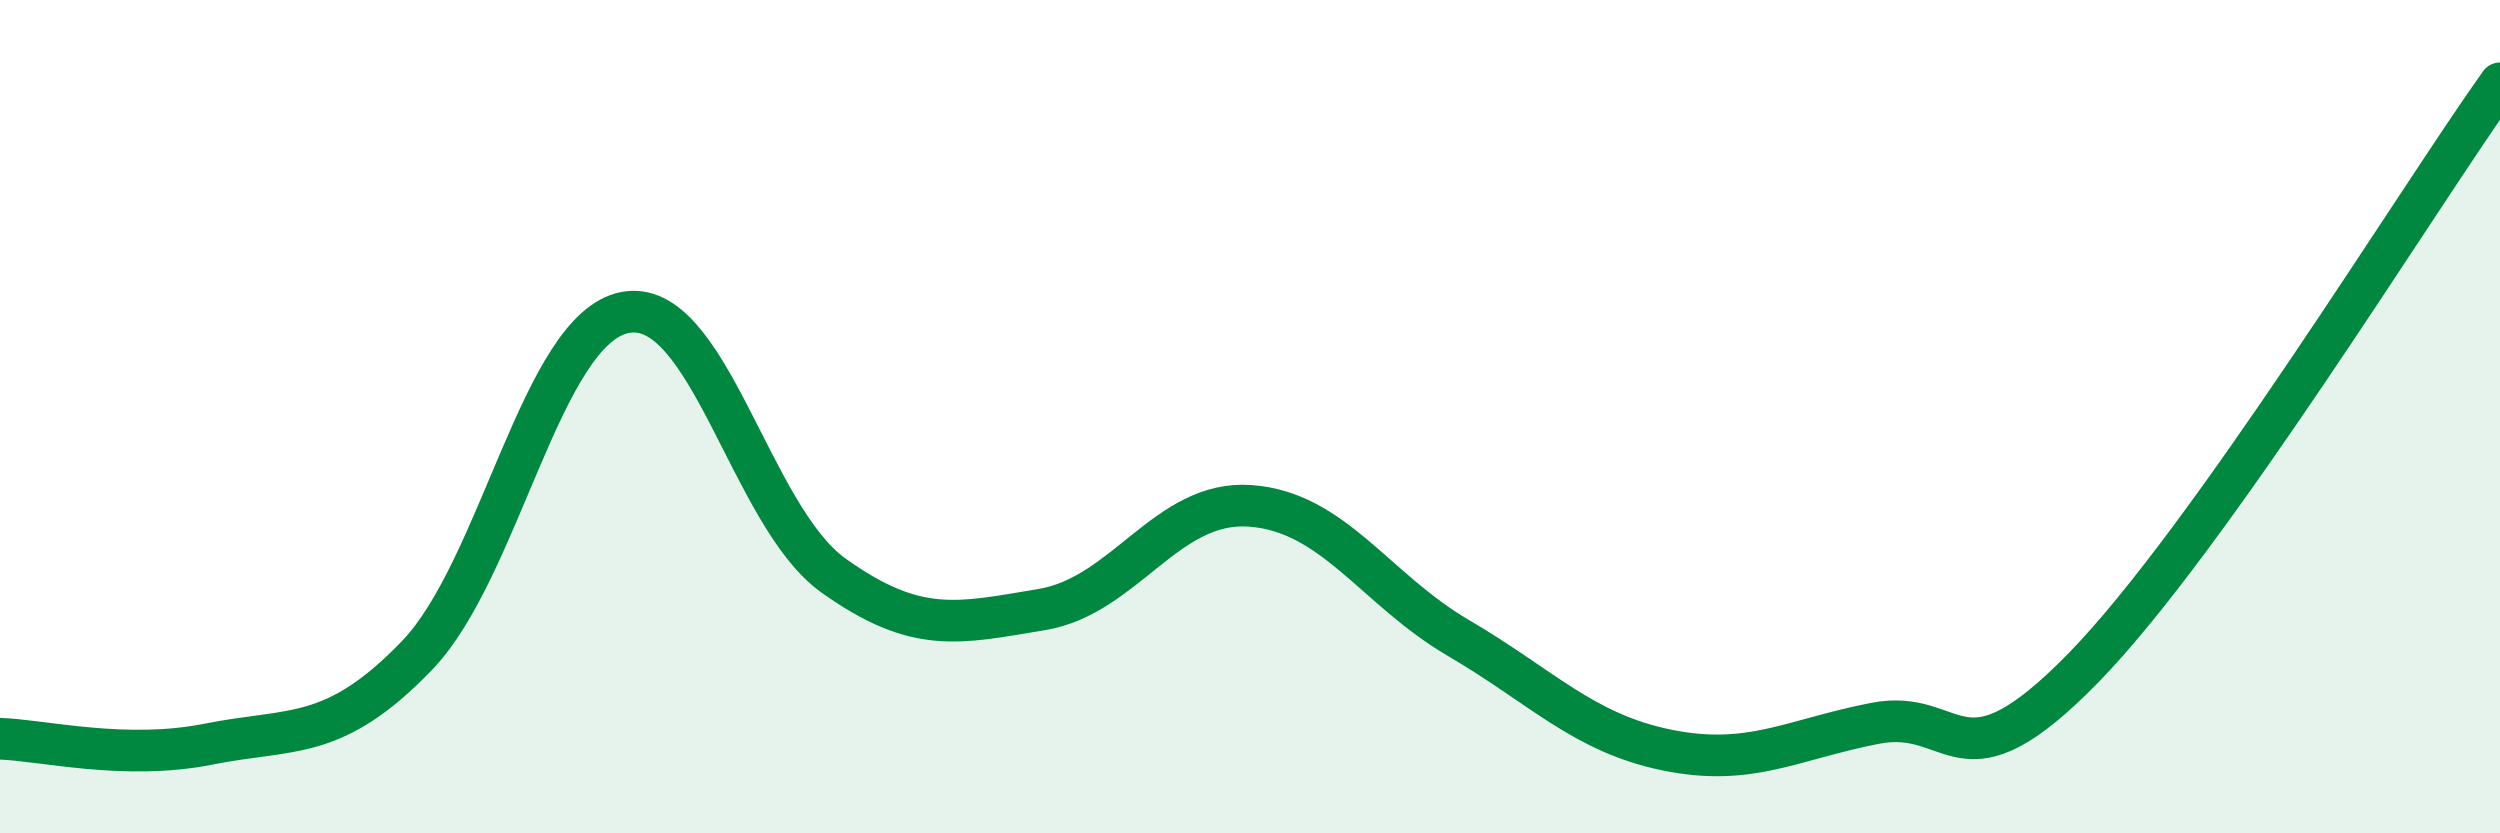
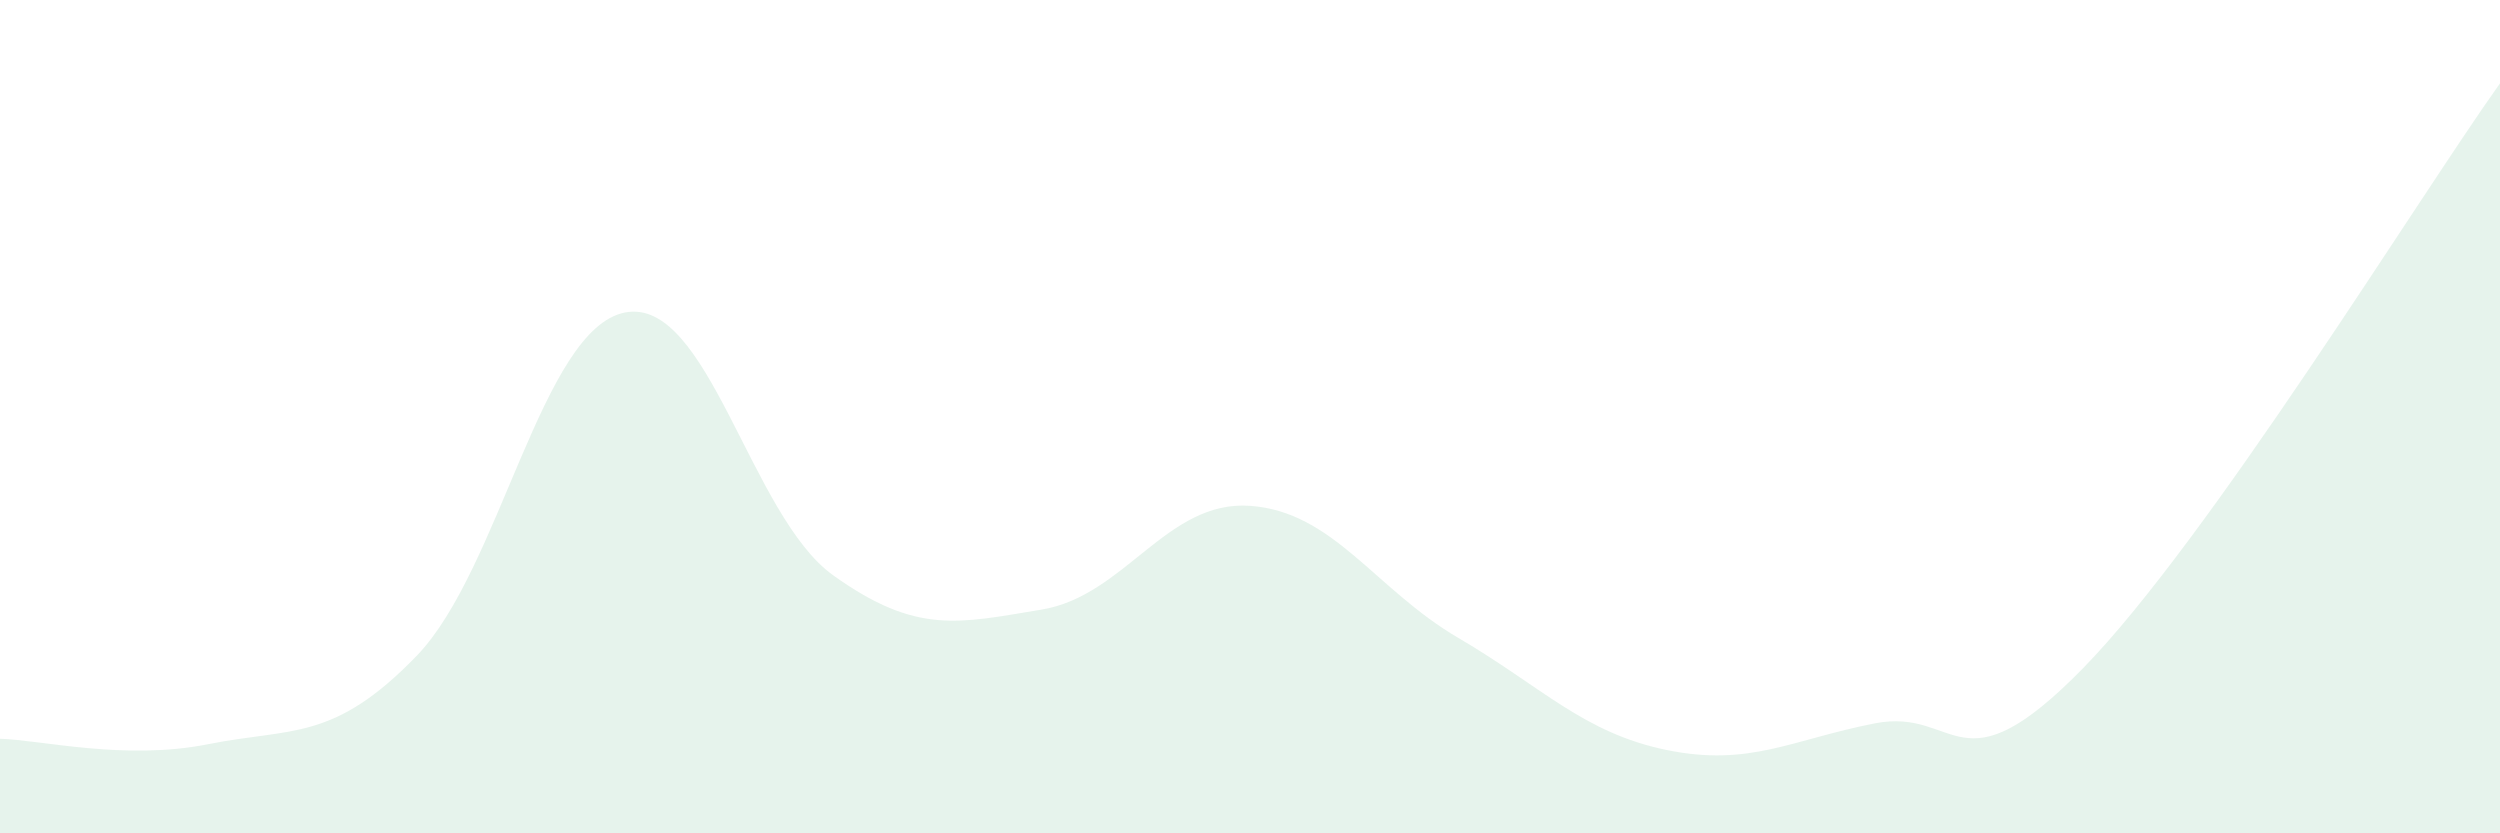
<svg xmlns="http://www.w3.org/2000/svg" width="60" height="20" viewBox="0 0 60 20">
  <path d="M 0,17.73 C 1,17.76 3,18.26 5,17.86 C 7,17.46 8,17.81 10,15.74 C 12,13.67 13,7.89 15,7.5 C 17,7.11 18,12.38 20,13.81 C 22,15.24 23,14.96 25,14.63 C 27,14.3 28,12 30,12.14 C 32,12.28 33,14.14 35,15.31 C 37,16.48 38,17.59 40,18 C 42,18.41 43,17.75 45,17.36 C 47,16.97 47,19.1 50,16.03 C 53,12.96 58,4.81 60,2L60 20L0 20Z" fill="#008740" opacity="0.1" stroke-linecap="round" stroke-linejoin="round" />
-   <path d="M 0,17.73 C 1,17.76 3,18.26 5,17.86 C 7,17.46 8,17.81 10,15.74 C 12,13.67 13,7.89 15,7.5 C 17,7.11 18,12.38 20,13.81 C 22,15.24 23,14.96 25,14.63 C 27,14.3 28,12 30,12.14 C 32,12.28 33,14.14 35,15.31 C 37,16.48 38,17.59 40,18 C 42,18.41 43,17.75 45,17.36 C 47,16.97 47,19.1 50,16.03 C 53,12.96 58,4.81 60,2" stroke="#008740" stroke-width="1" fill="none" stroke-linecap="round" stroke-linejoin="round" />
</svg>